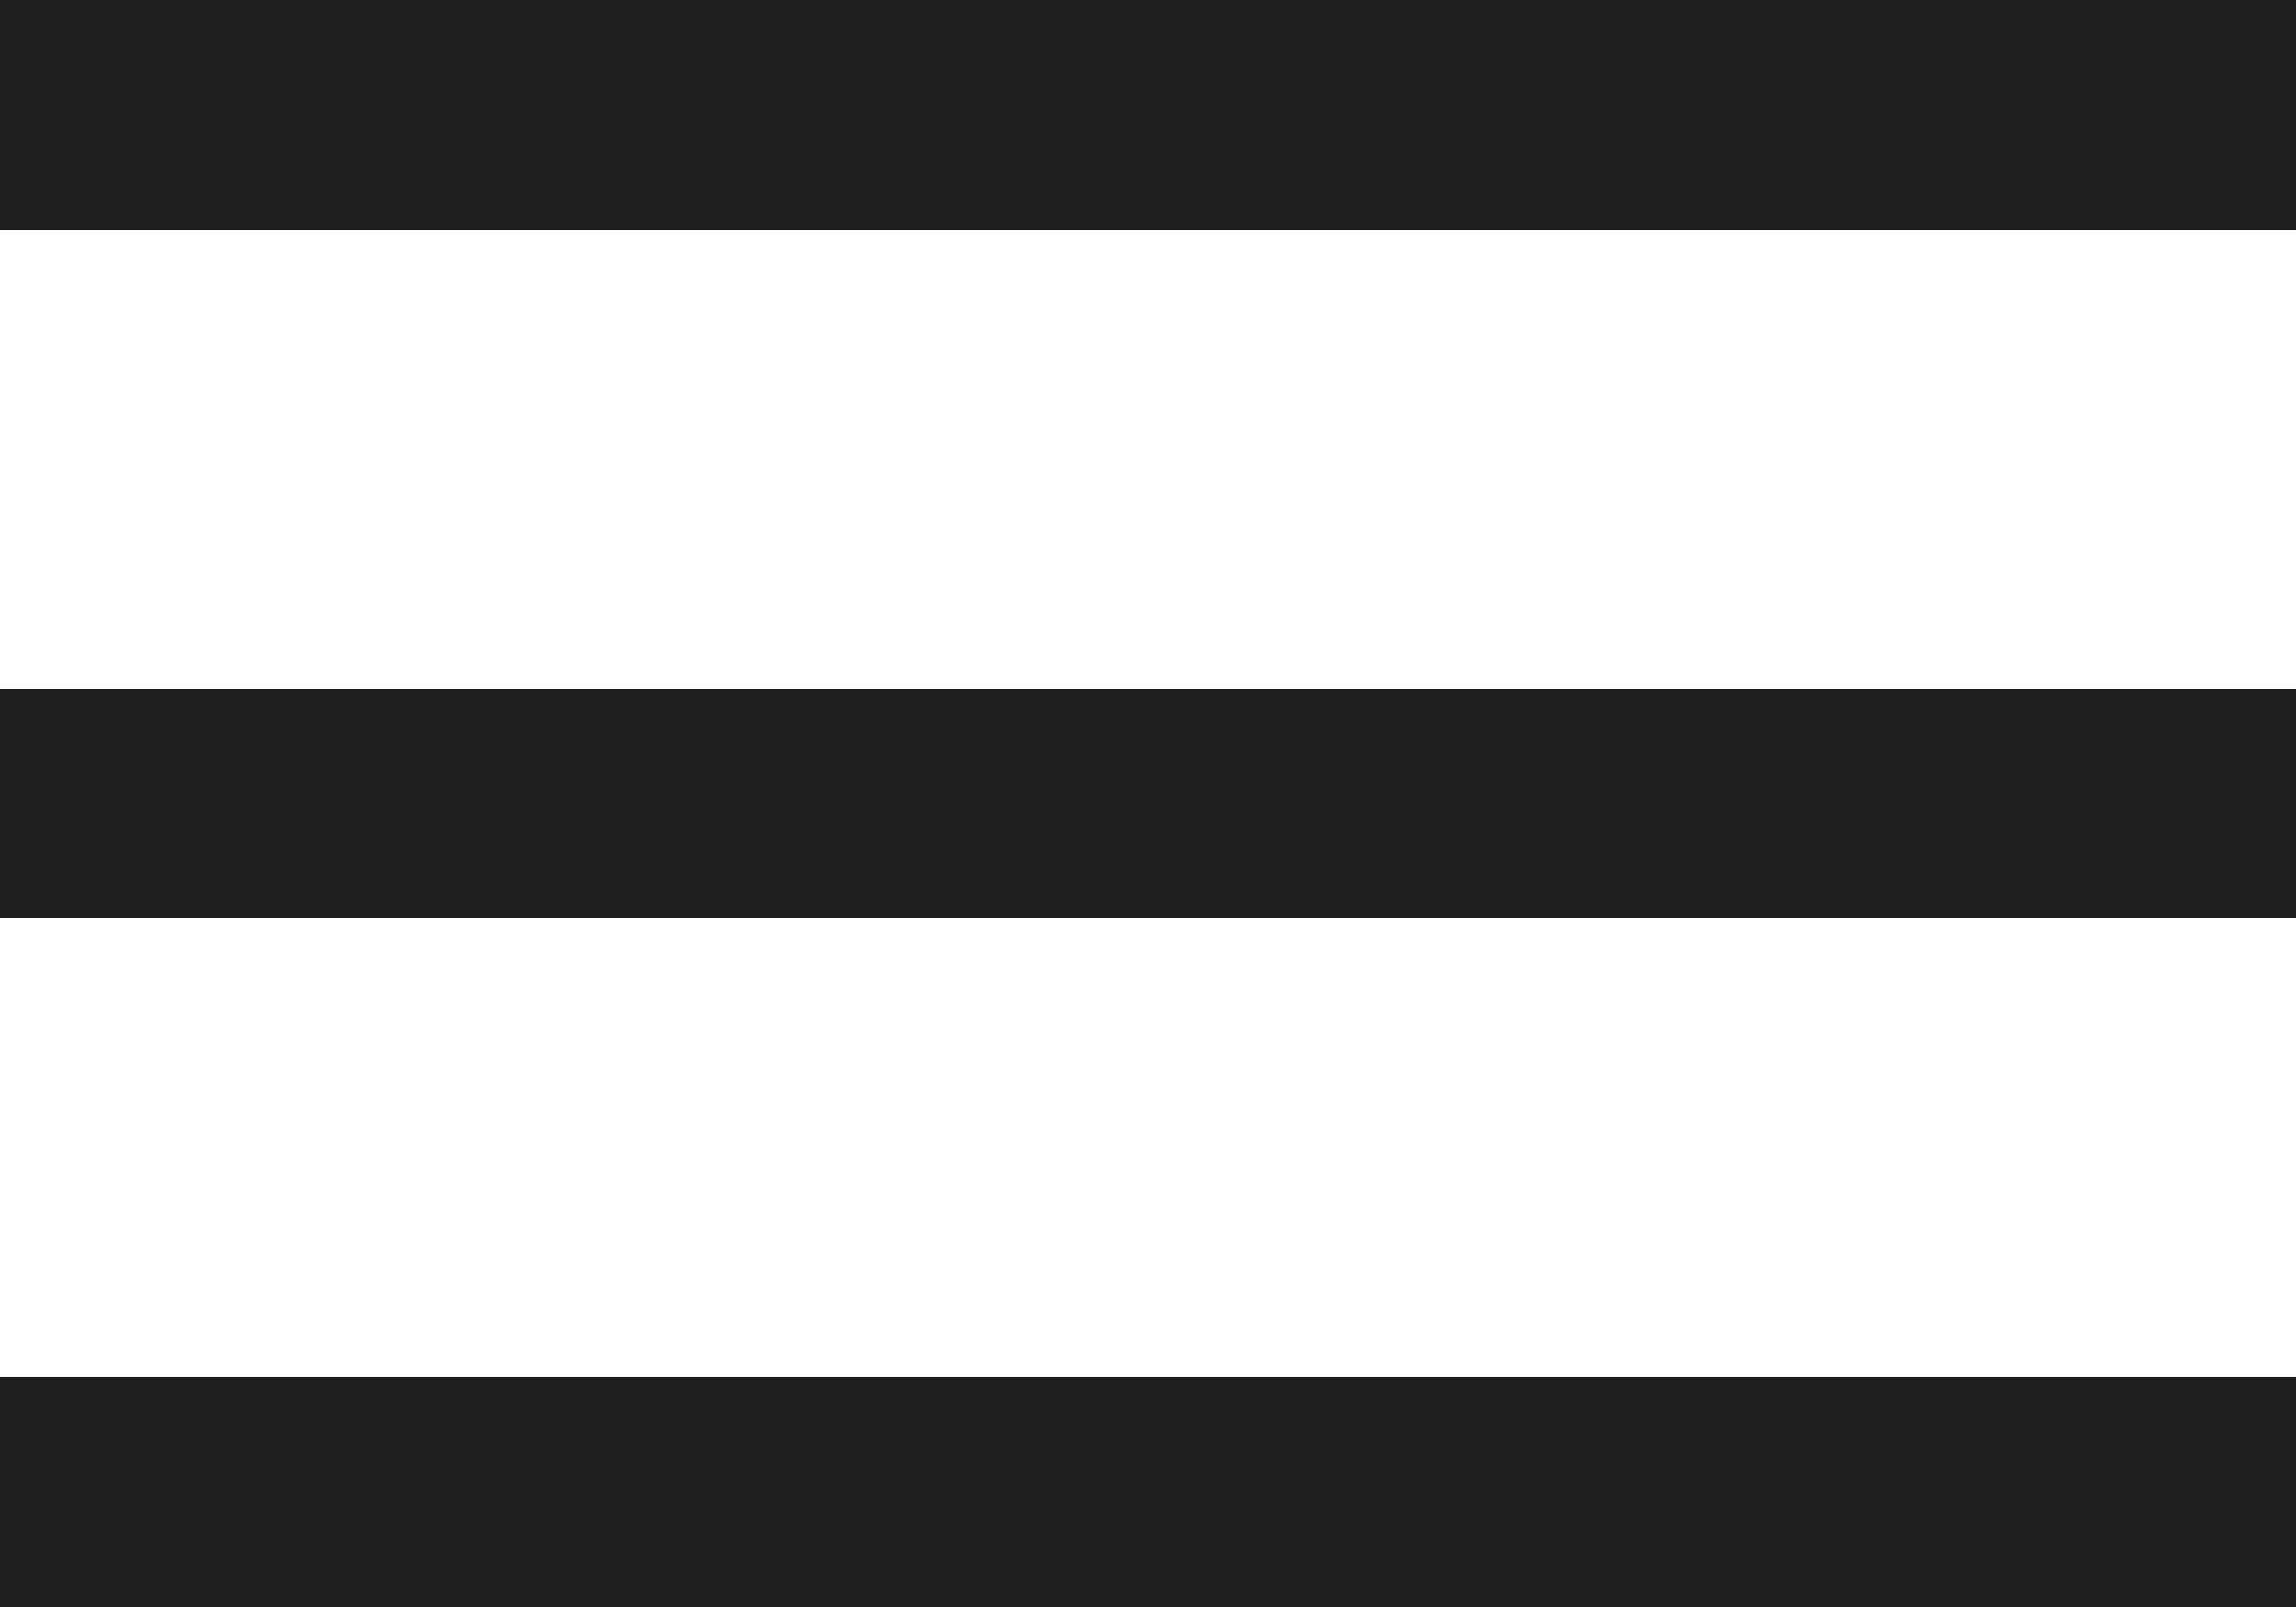
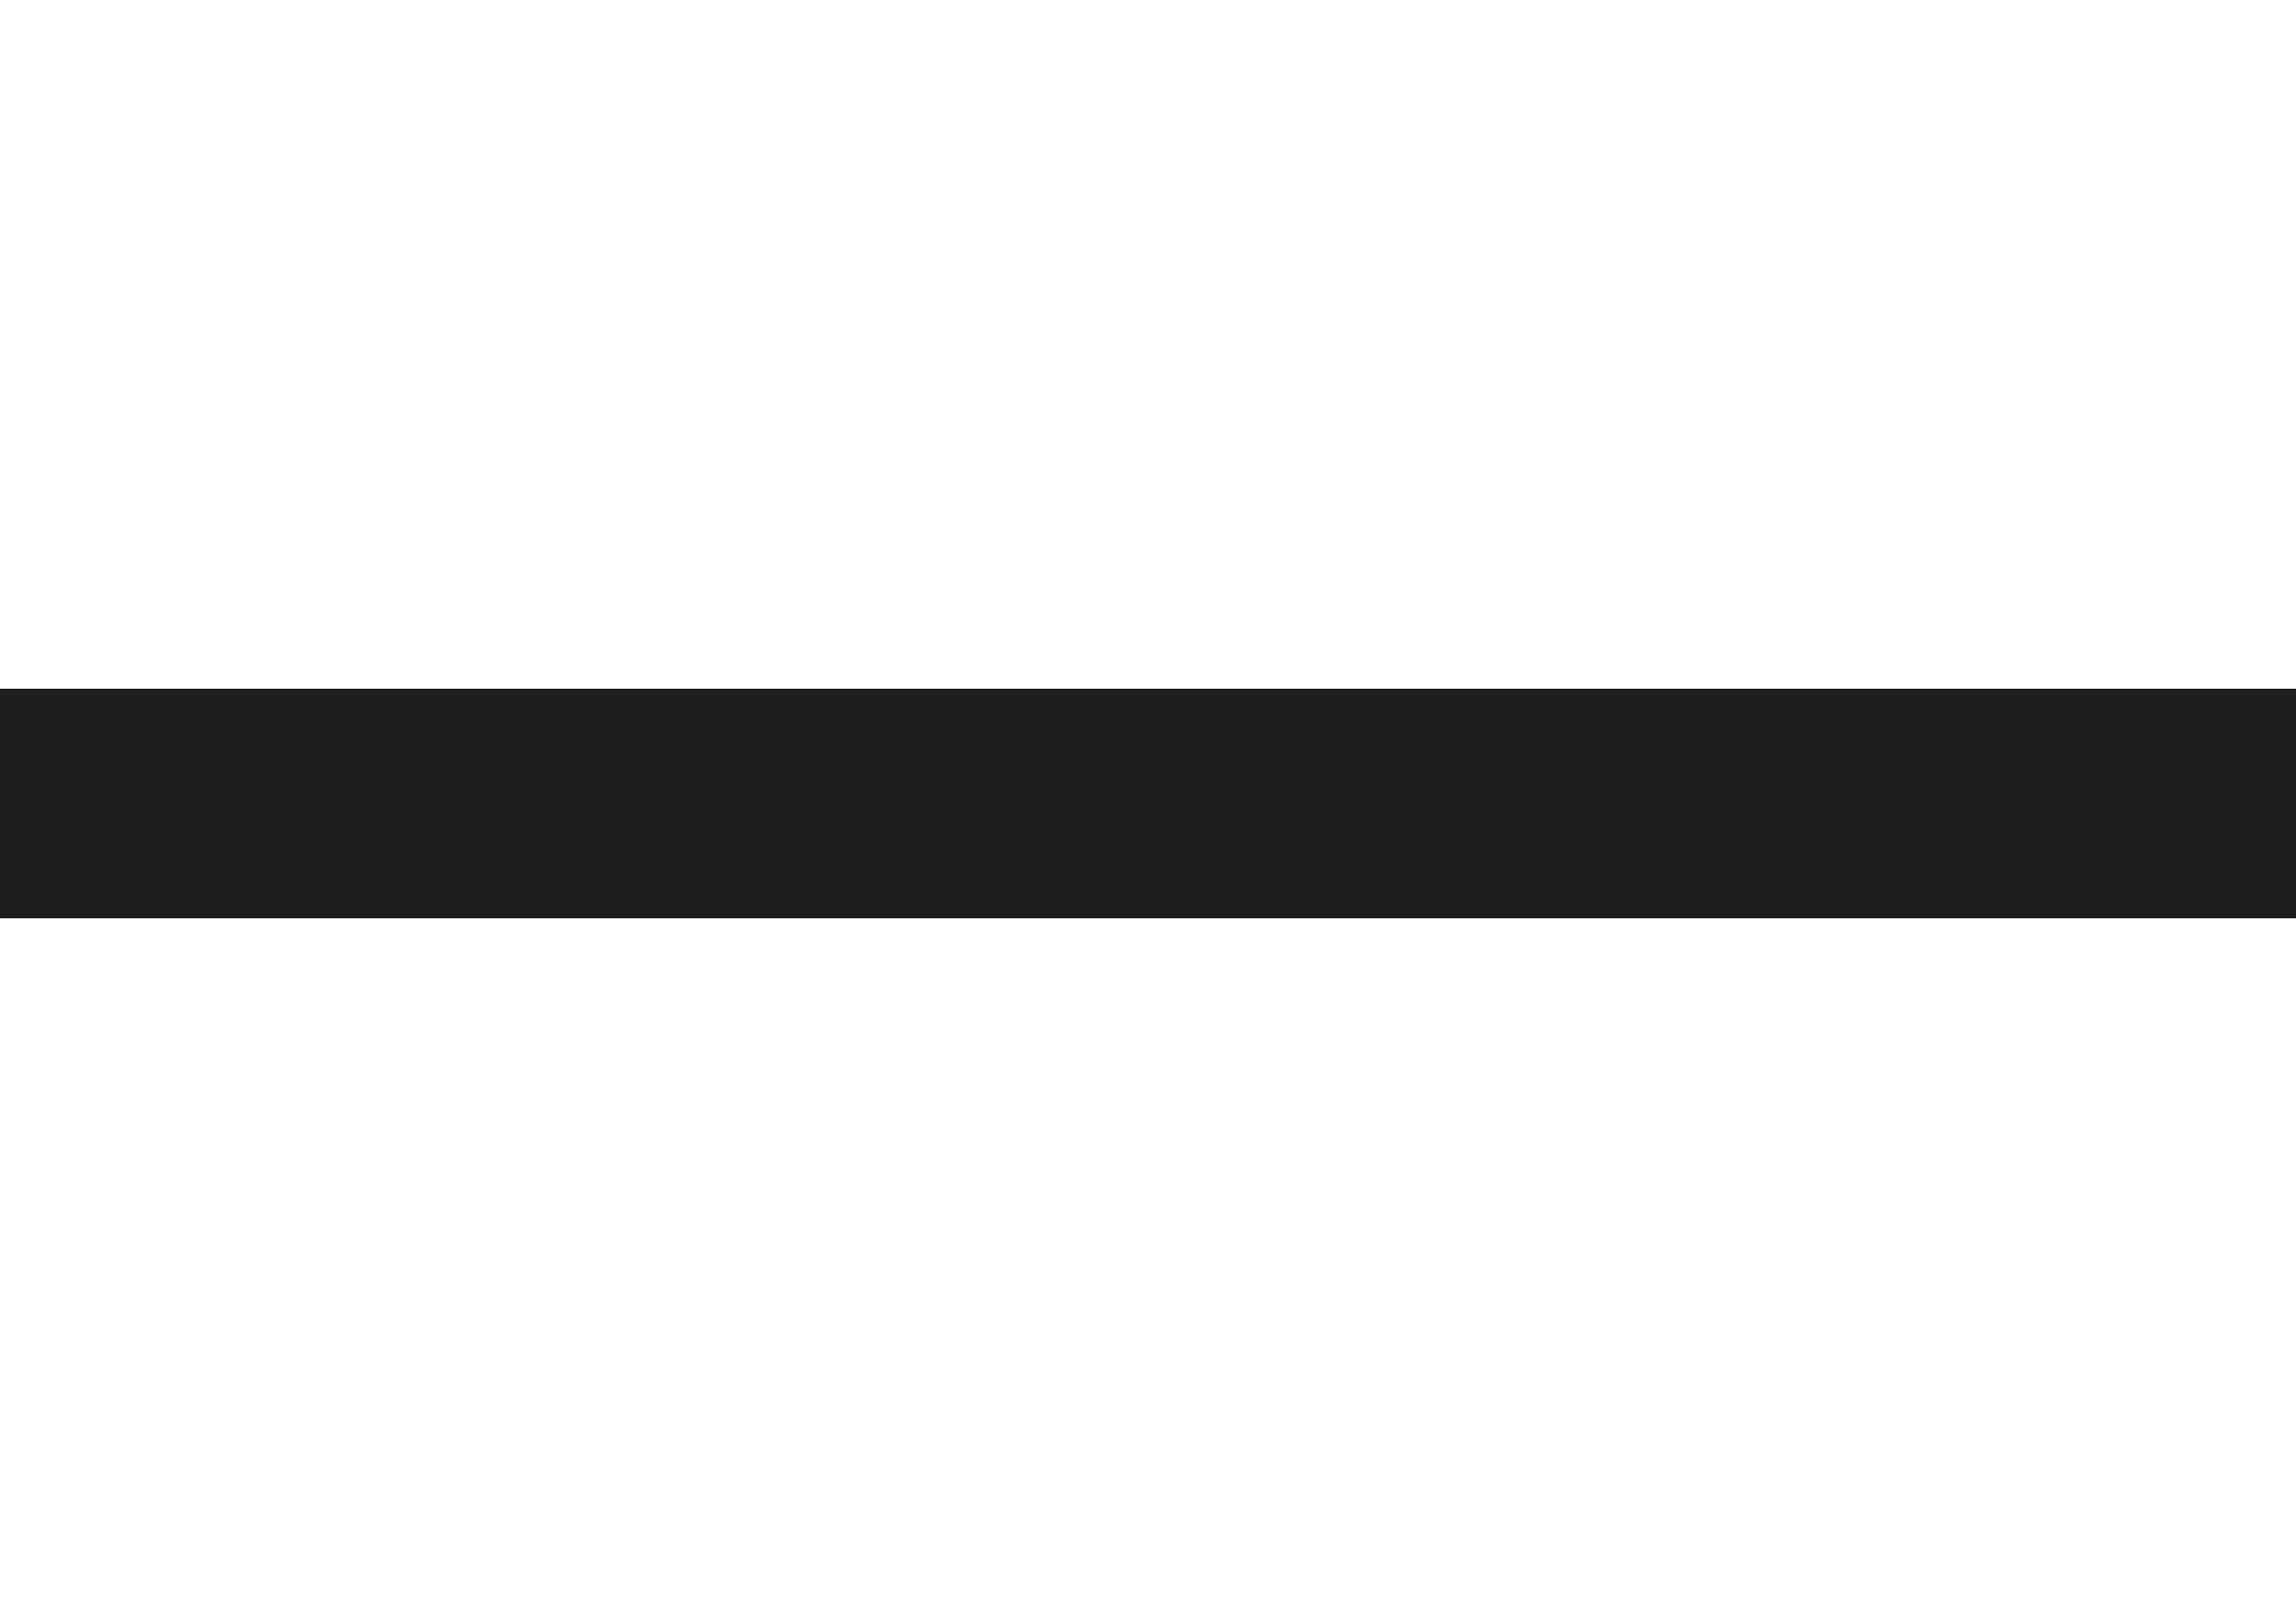
<svg xmlns="http://www.w3.org/2000/svg" width="10" height="7" viewBox="0 0 10 7" fill="none">
-   <line y1="0.5" x2="10" y2="0.5" stroke="#1E1E1E" />
  <line y1="3.5" x2="10" y2="3.5" stroke="#1E1E1E" />
-   <line y1="6.5" x2="10" y2="6.5" stroke="#1E1E1E" />
</svg>